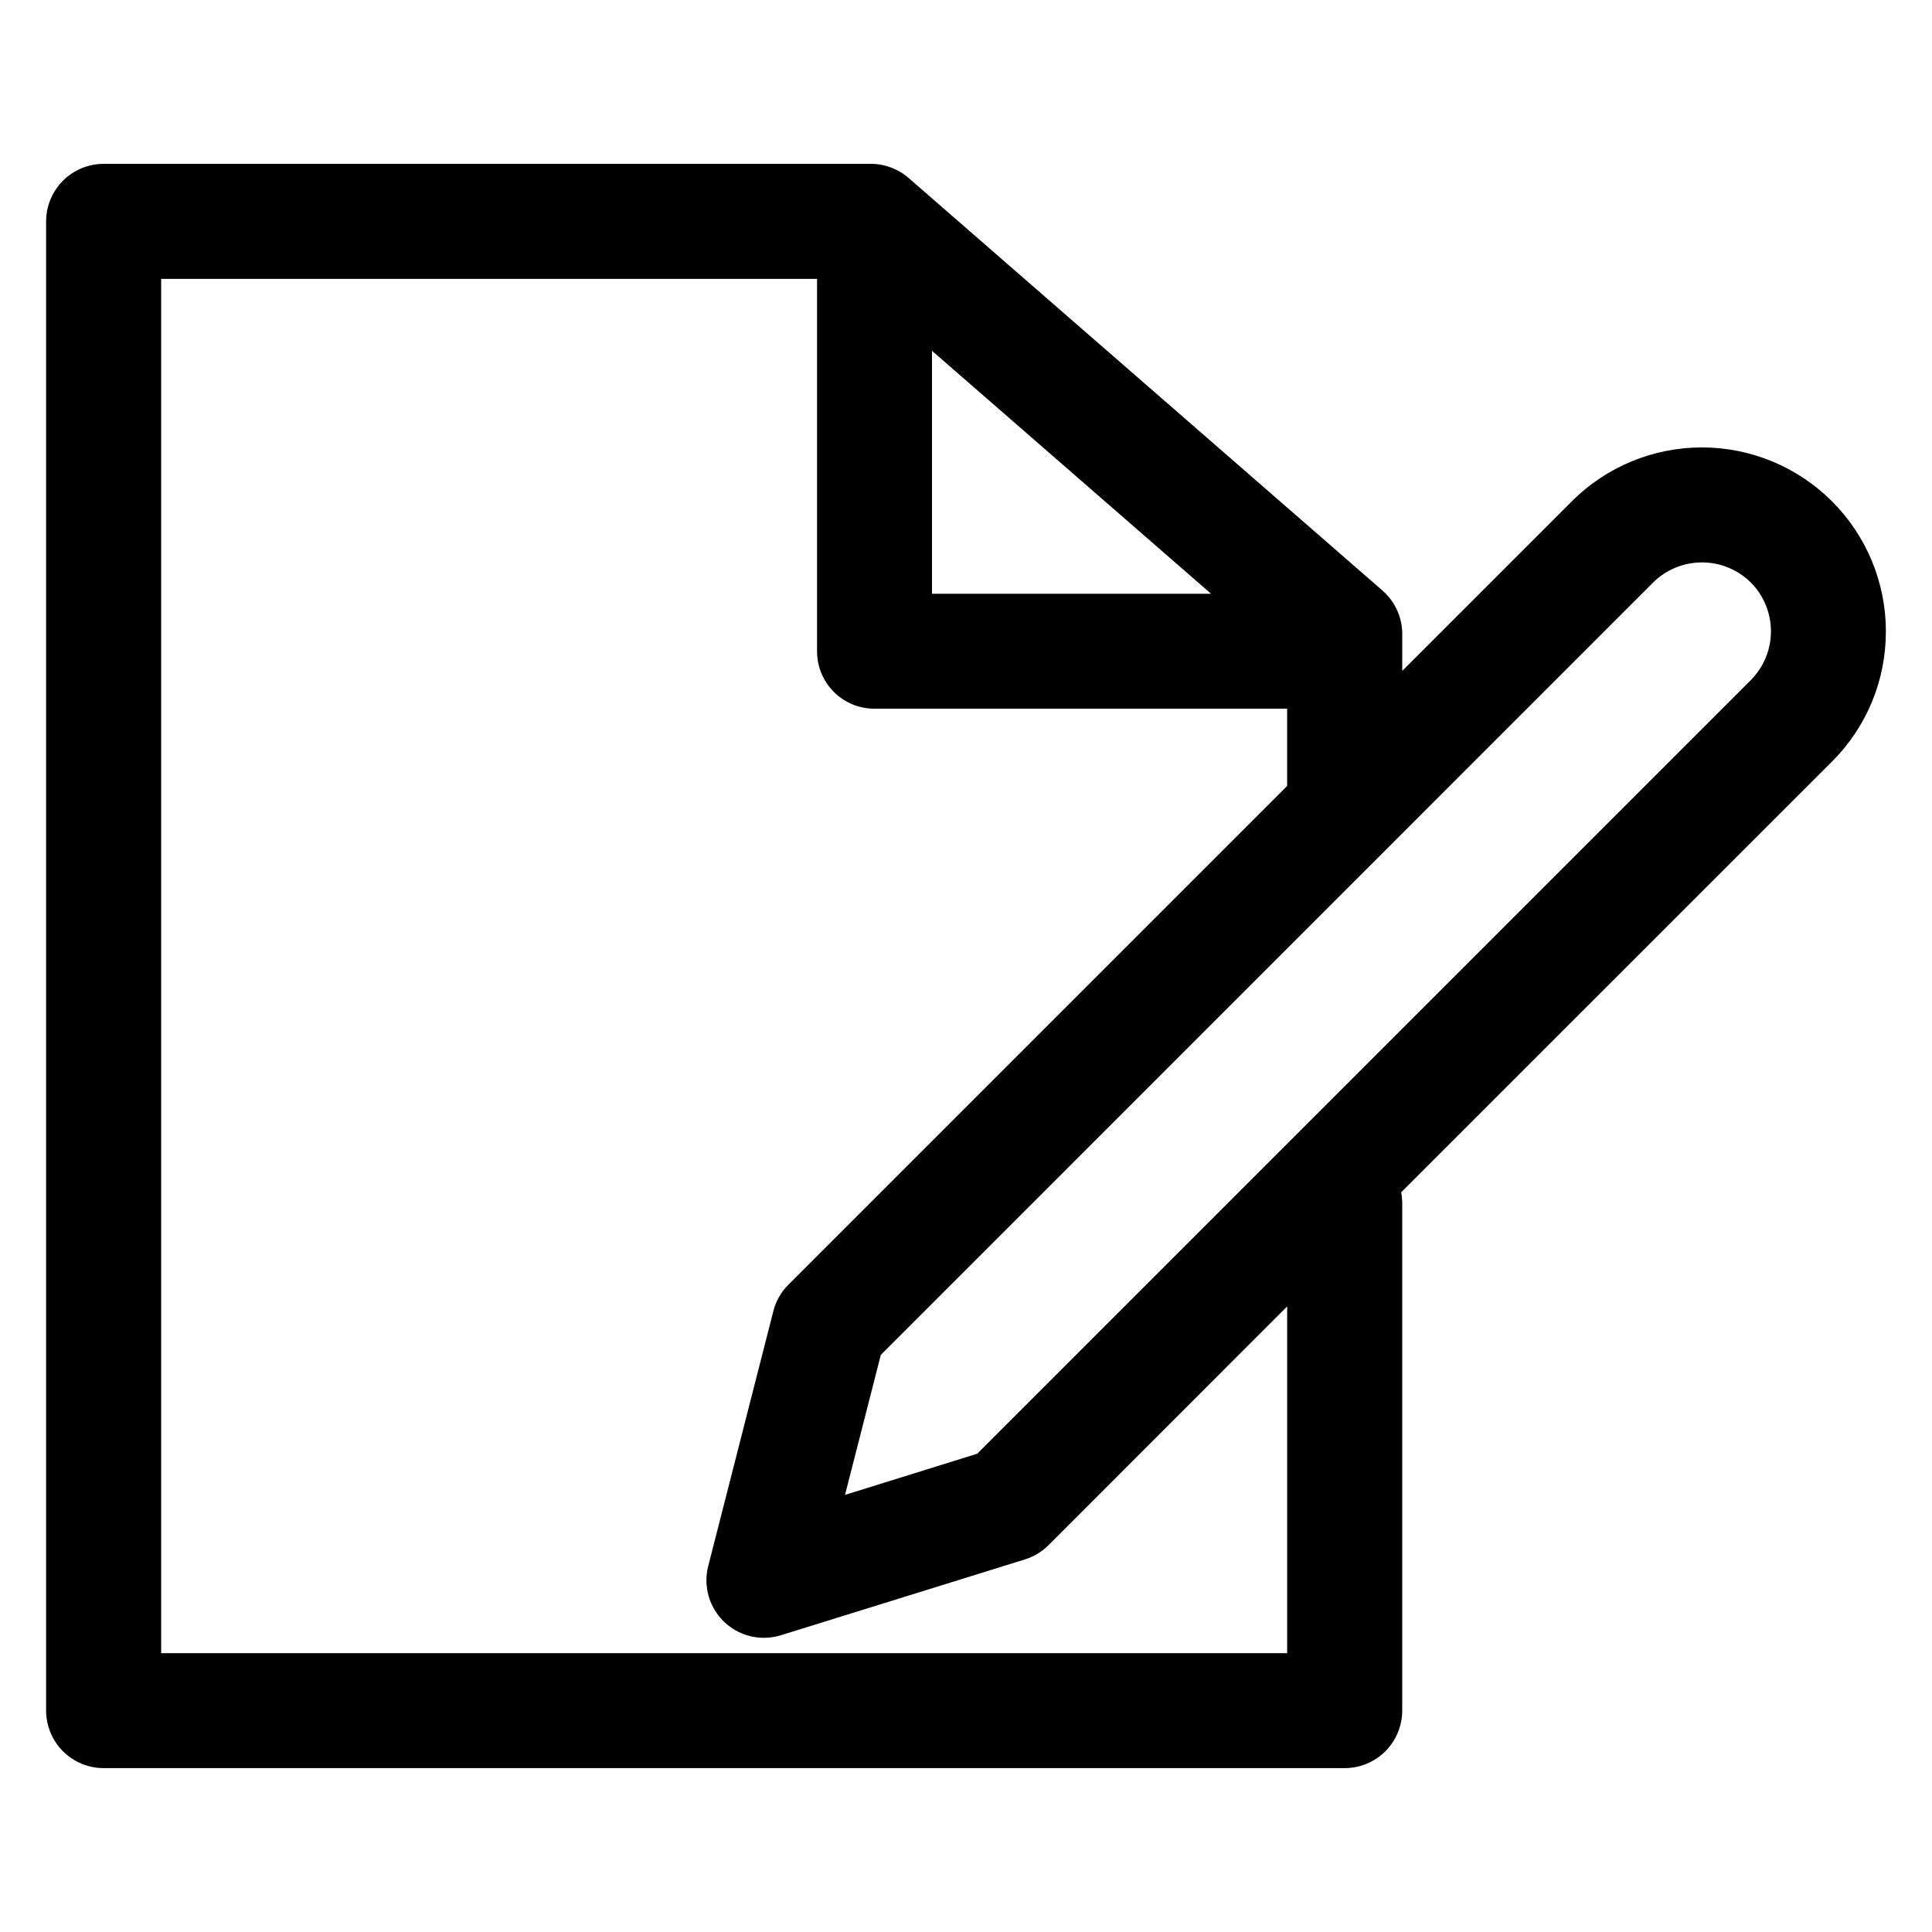
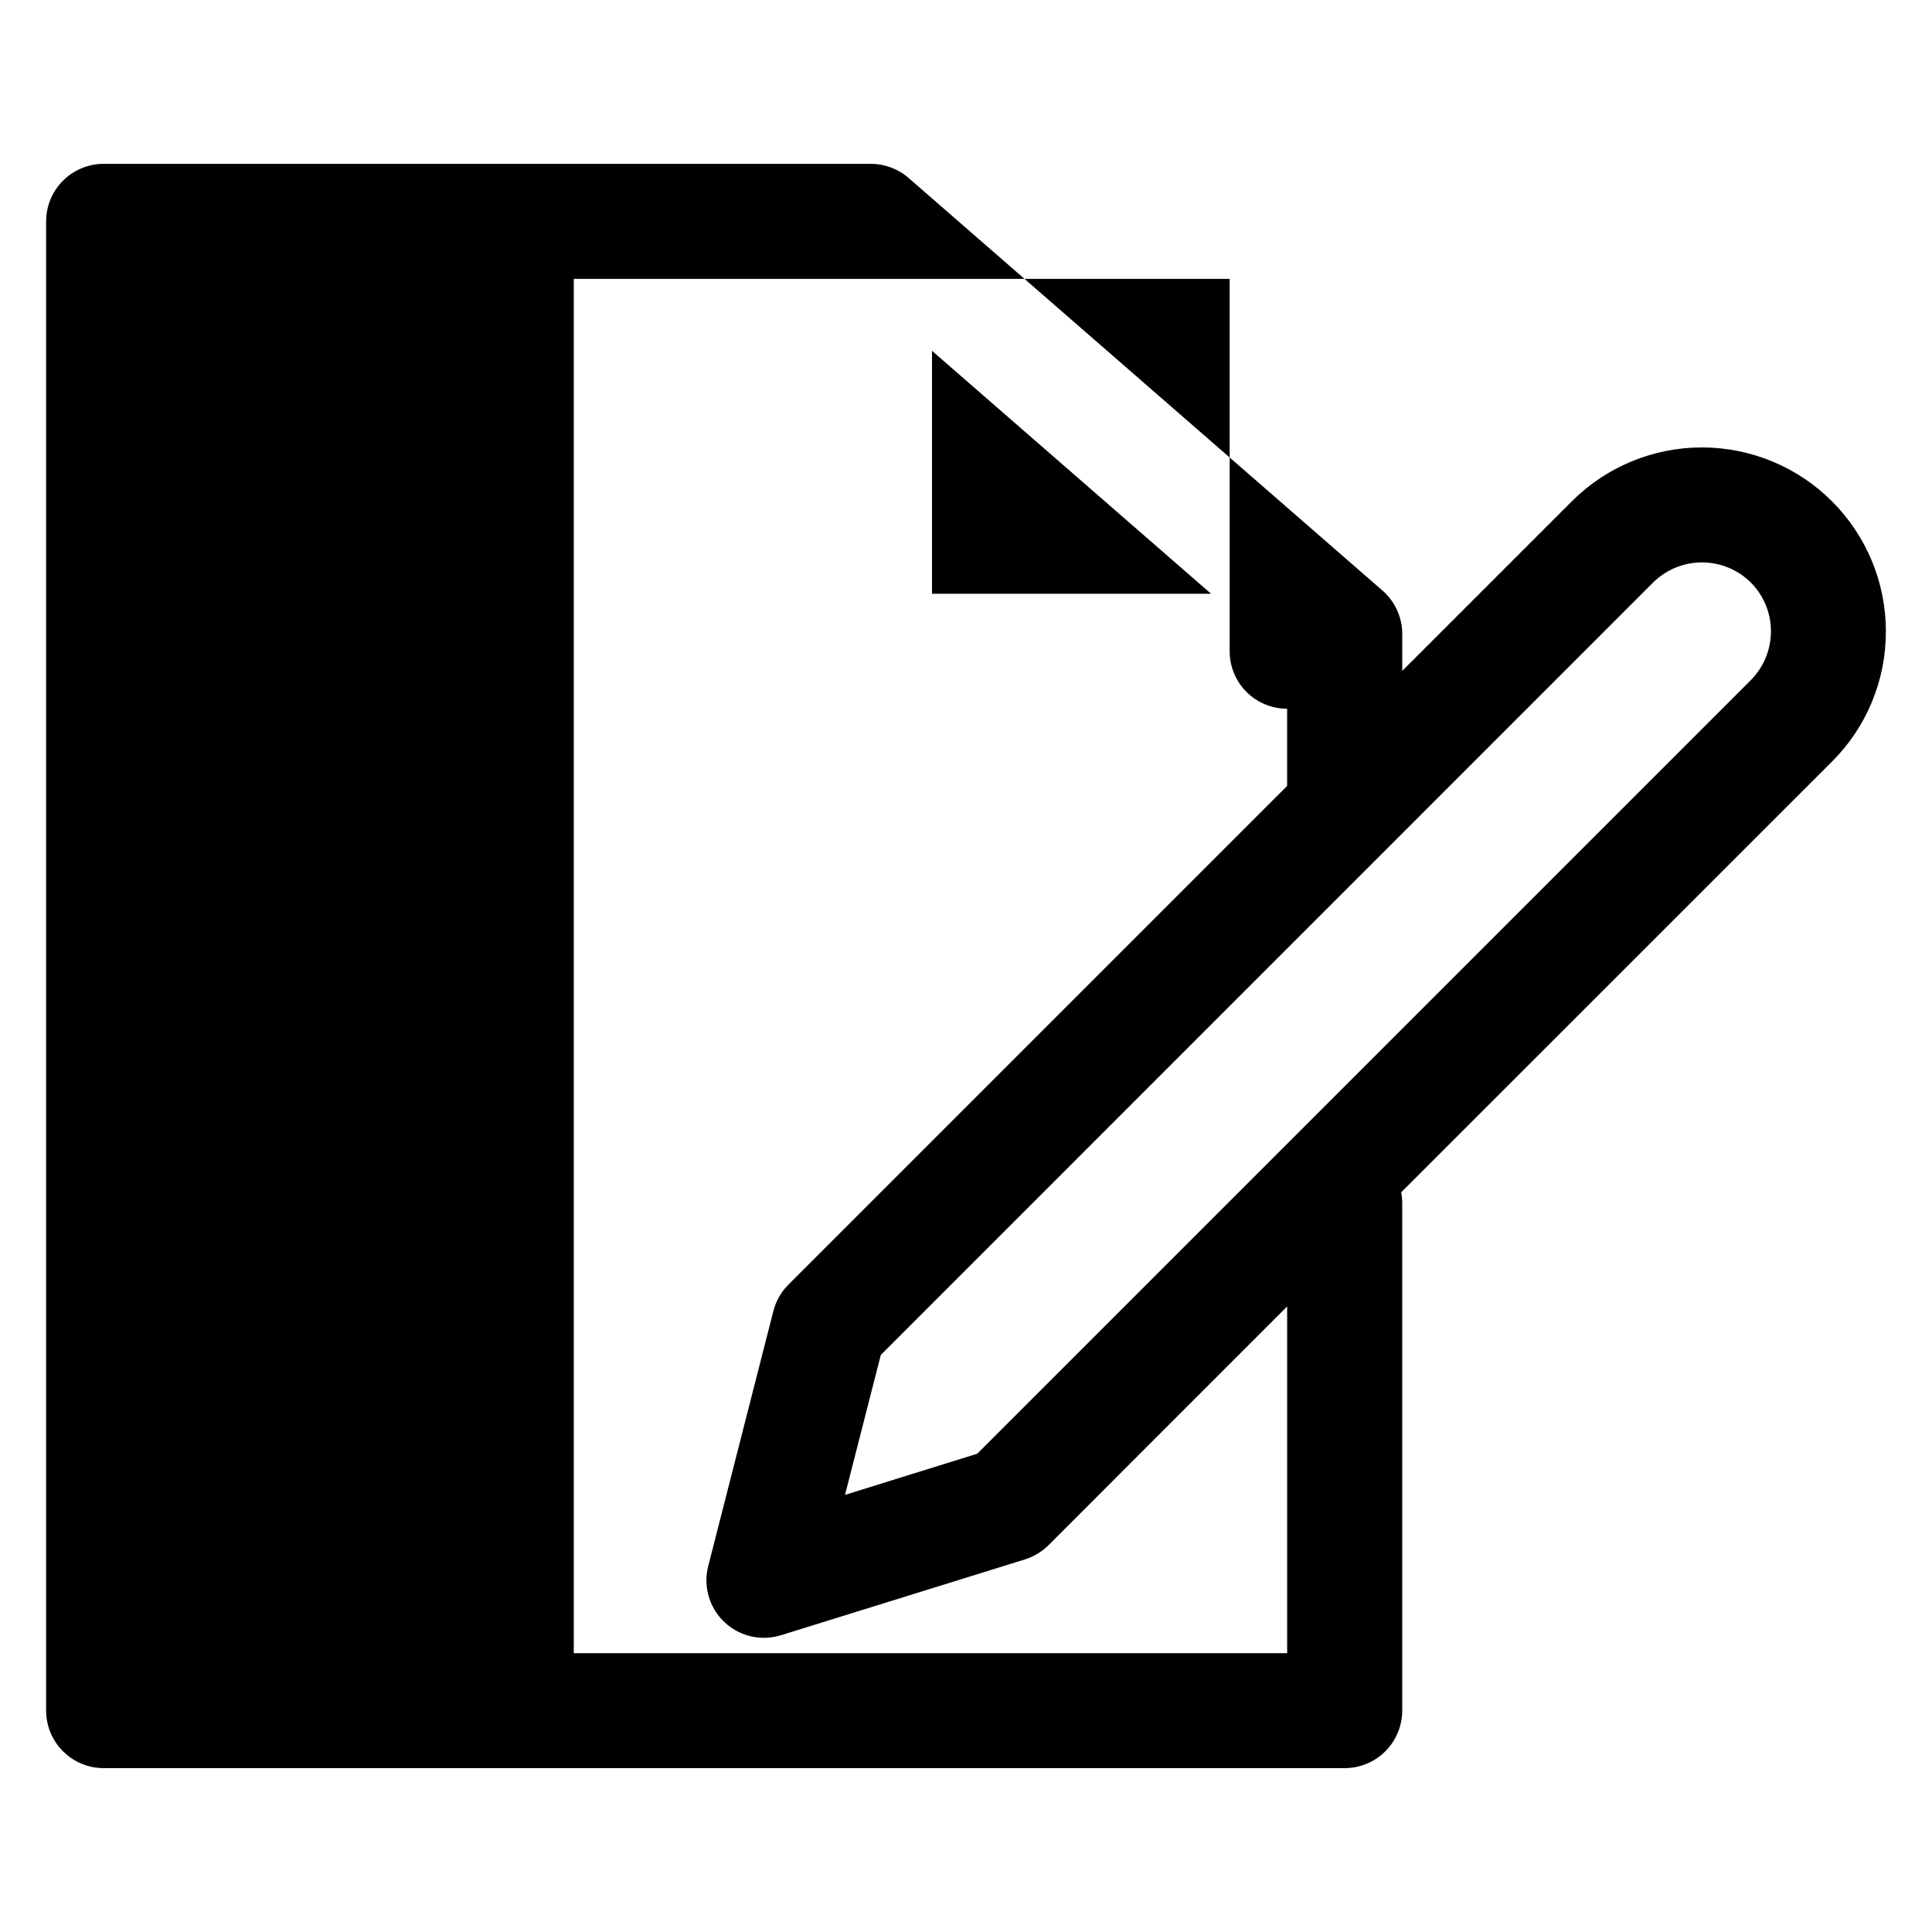
<svg xmlns="http://www.w3.org/2000/svg" fill="#000000" width="800px" height="800px" version="1.1" viewBox="144 144 512 512">
-   <path d="m607.98 324.25-205 205-35.039 10.906 9.48-37.082 204.68-204.71c3.445-3.41 8.094-5.32 12.938-5.32s9.492 1.91 12.938 5.32c3.422 3.434 5.344 8.086 5.344 12.938 0 4.852-1.922 9.504-5.344 12.941zm-122.87 257.86v-91.891l-63.207 63.238c-1.75 1.746-3.891 3.047-6.246 3.793l-64.695 20.102c-1.469 0.453-2.996 0.688-4.535 0.688-4.699-0.008-9.137-2.184-12.016-5.898-2.883-3.719-3.887-8.555-2.723-13.109l17.254-67.547v-0.004c0.664-2.644 2.027-5.059 3.953-6.992l132.21-132.21v-20.461h-109.35c-4.043 0.004-7.922-1.598-10.781-4.461-2.856-2.859-4.457-6.738-4.445-10.785v-98.668h-173.82v364.2zm-94.121-345.14v64.379h73.953zm252.79 74.336c-0.004-12.922-5.141-25.316-14.281-34.453-9.141-9.141-21.531-14.273-34.457-14.281-12.922-0.004-25.32 5.125-34.465 14.254l-44.965 44.965v-9.805c-0.012-4.41-1.926-8.602-5.254-11.496l-125.56-109.32c-2.781-2.414-6.34-3.746-10.023-3.75h-203.29c-4.043 0-7.926 1.602-10.789 4.461-2.863 2.859-4.473 6.738-4.477 10.785v394.67c0.008 4.047 1.621 7.922 4.484 10.781 2.863 2.859 6.746 4.461 10.793 4.457h328.83c4.047 0.004 7.93-1.598 10.793-4.457 2.863-2.859 4.477-6.734 4.484-10.781v-134.86c-0.023-0.844-0.113-1.684-0.273-2.512l114.21-114.18c9.152-9.137 14.273-21.555 14.23-34.488z" fill-rule="evenodd" />
+   <path d="m607.98 324.25-205 205-35.039 10.906 9.48-37.082 204.68-204.71c3.445-3.41 8.094-5.32 12.938-5.32s9.492 1.91 12.938 5.32c3.422 3.434 5.344 8.086 5.344 12.938 0 4.852-1.922 9.504-5.344 12.941zm-122.87 257.86v-91.891l-63.207 63.238c-1.75 1.746-3.891 3.047-6.246 3.793l-64.695 20.102c-1.469 0.453-2.996 0.688-4.535 0.688-4.699-0.008-9.137-2.184-12.016-5.898-2.883-3.719-3.887-8.555-2.723-13.109l17.254-67.547v-0.004c0.664-2.644 2.027-5.059 3.953-6.992l132.21-132.21v-20.461c-4.043 0.004-7.922-1.598-10.781-4.461-2.856-2.859-4.457-6.738-4.445-10.785v-98.668h-173.82v364.2zm-94.121-345.14v64.379h73.953zm252.79 74.336c-0.004-12.922-5.141-25.316-14.281-34.453-9.141-9.141-21.531-14.273-34.457-14.281-12.922-0.004-25.32 5.125-34.465 14.254l-44.965 44.965v-9.805c-0.012-4.41-1.926-8.602-5.254-11.496l-125.56-109.32c-2.781-2.414-6.34-3.746-10.023-3.75h-203.29c-4.043 0-7.926 1.602-10.789 4.461-2.863 2.859-4.473 6.738-4.477 10.785v394.67c0.008 4.047 1.621 7.922 4.484 10.781 2.863 2.859 6.746 4.461 10.793 4.457h328.83c4.047 0.004 7.93-1.598 10.793-4.457 2.863-2.859 4.477-6.734 4.484-10.781v-134.86c-0.023-0.844-0.113-1.684-0.273-2.512l114.21-114.18c9.152-9.137 14.273-21.555 14.23-34.488z" fill-rule="evenodd" />
</svg>